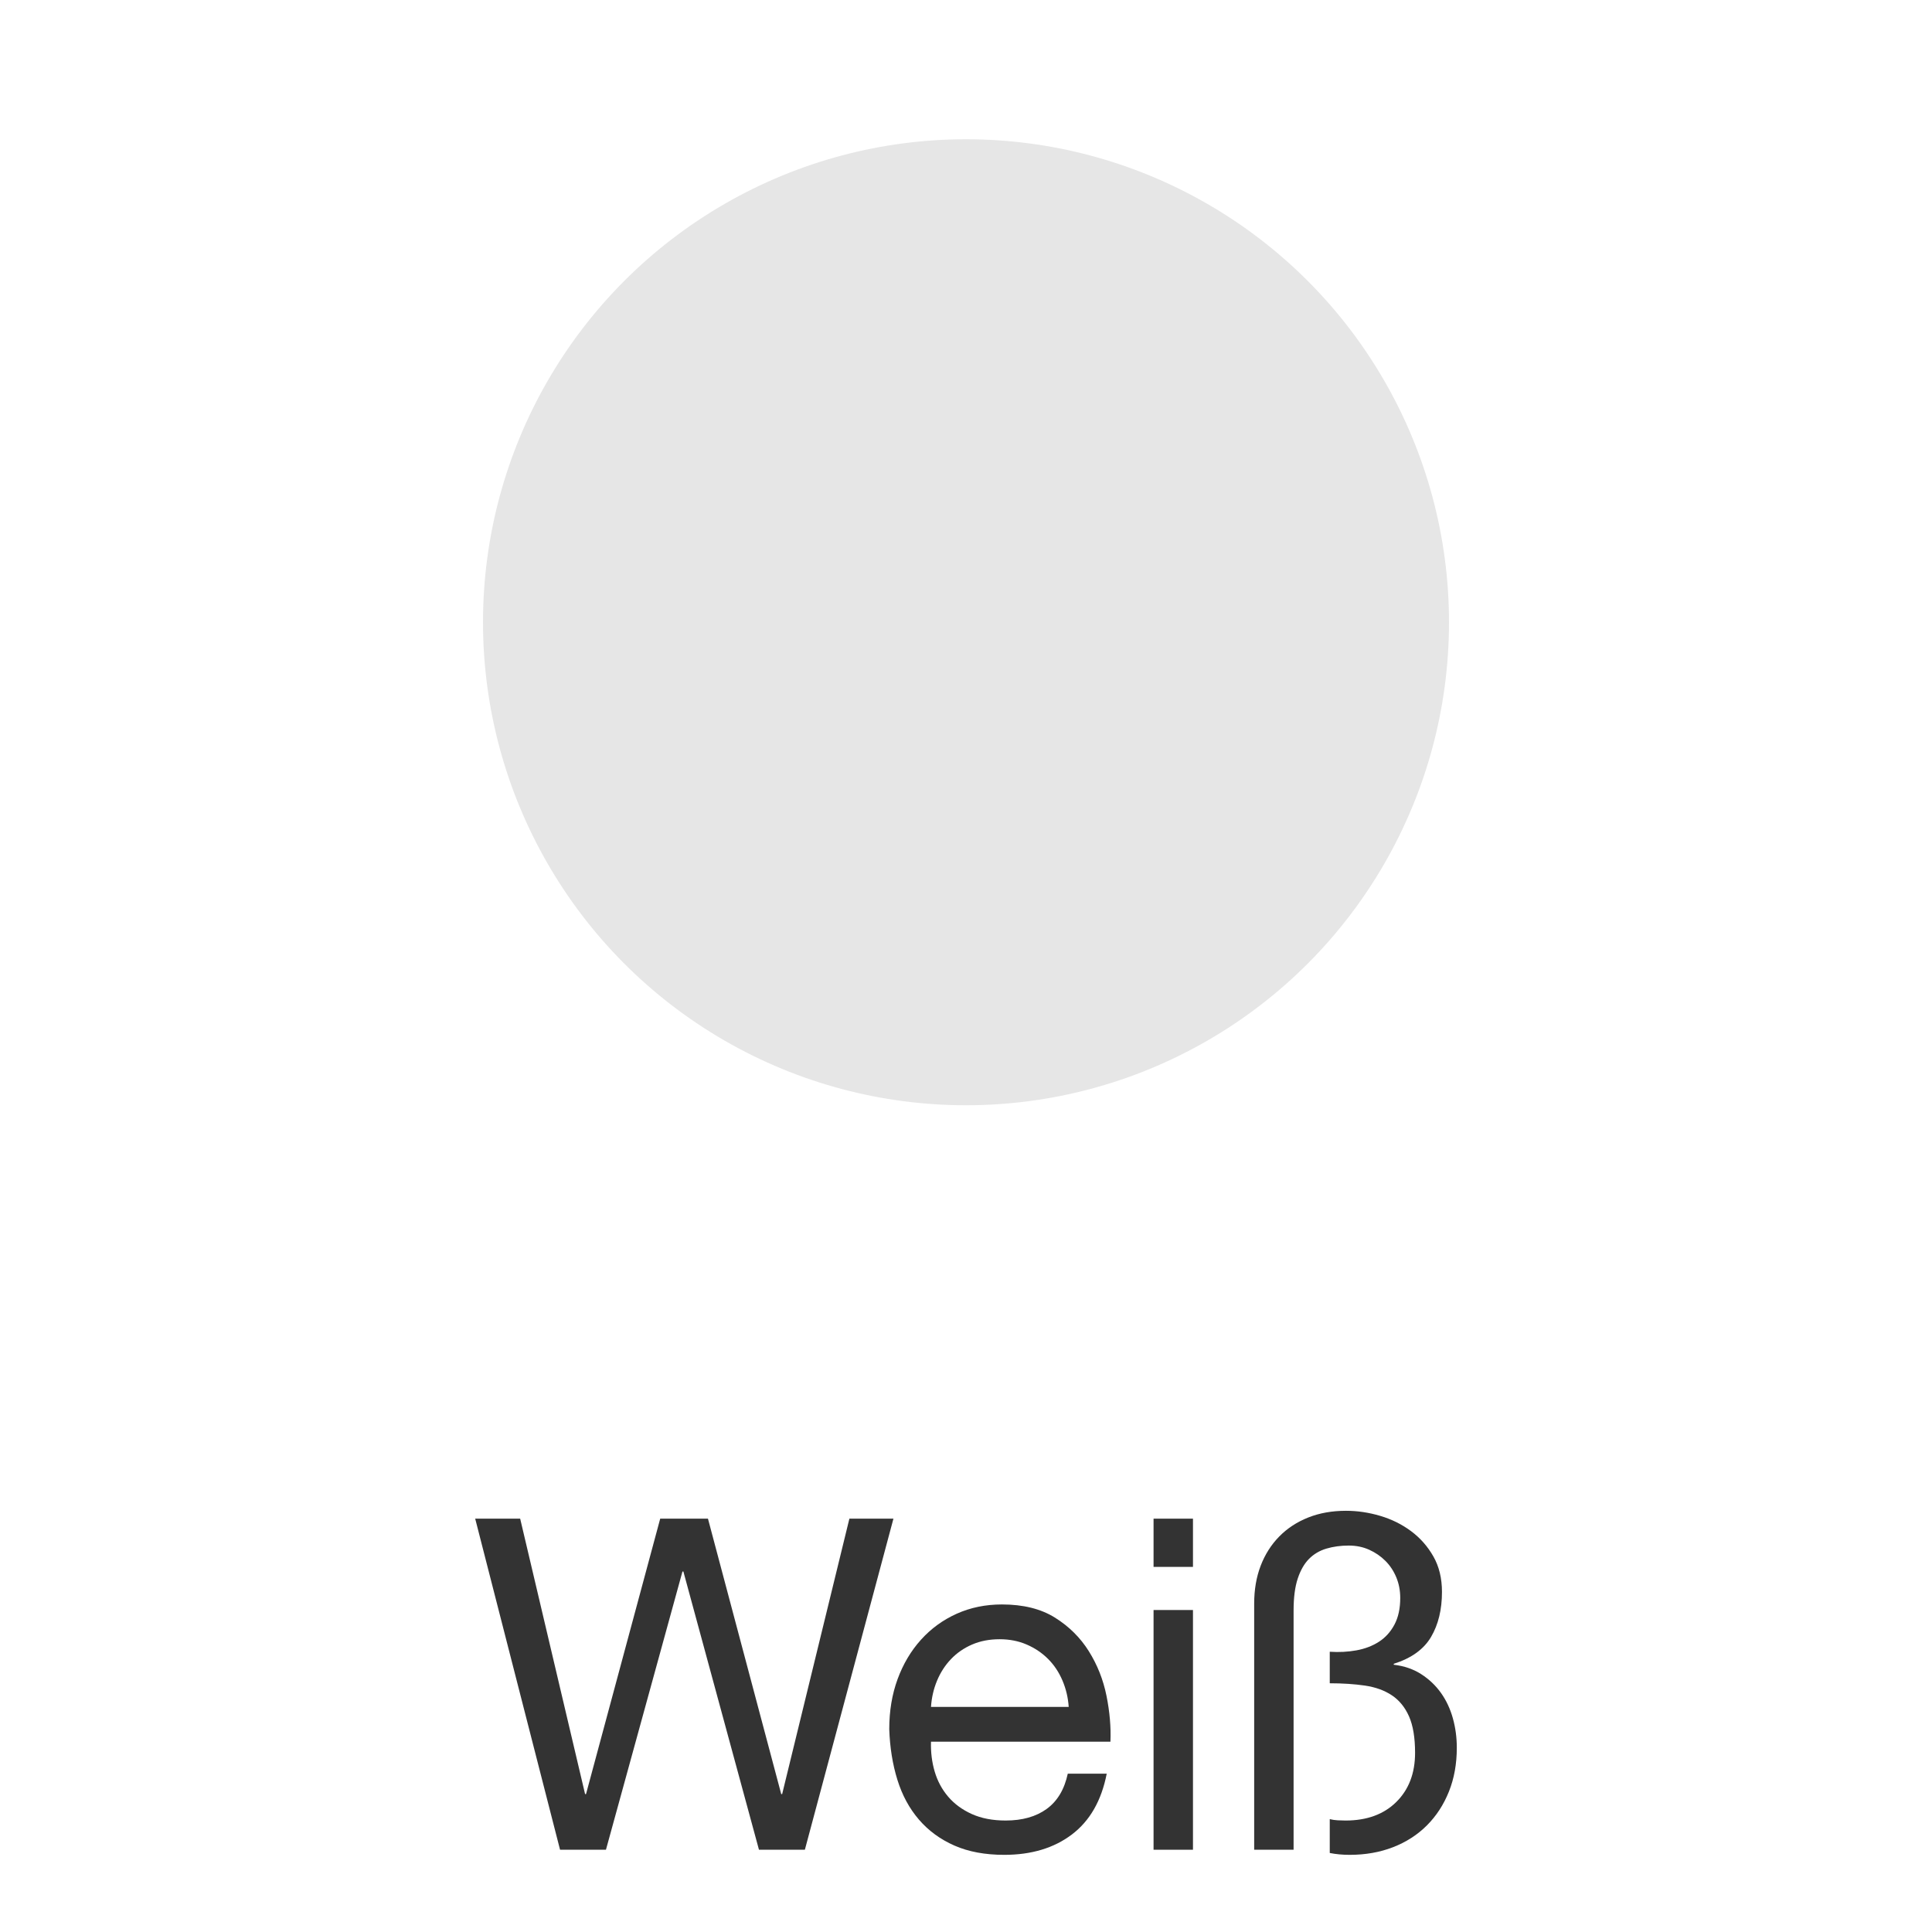
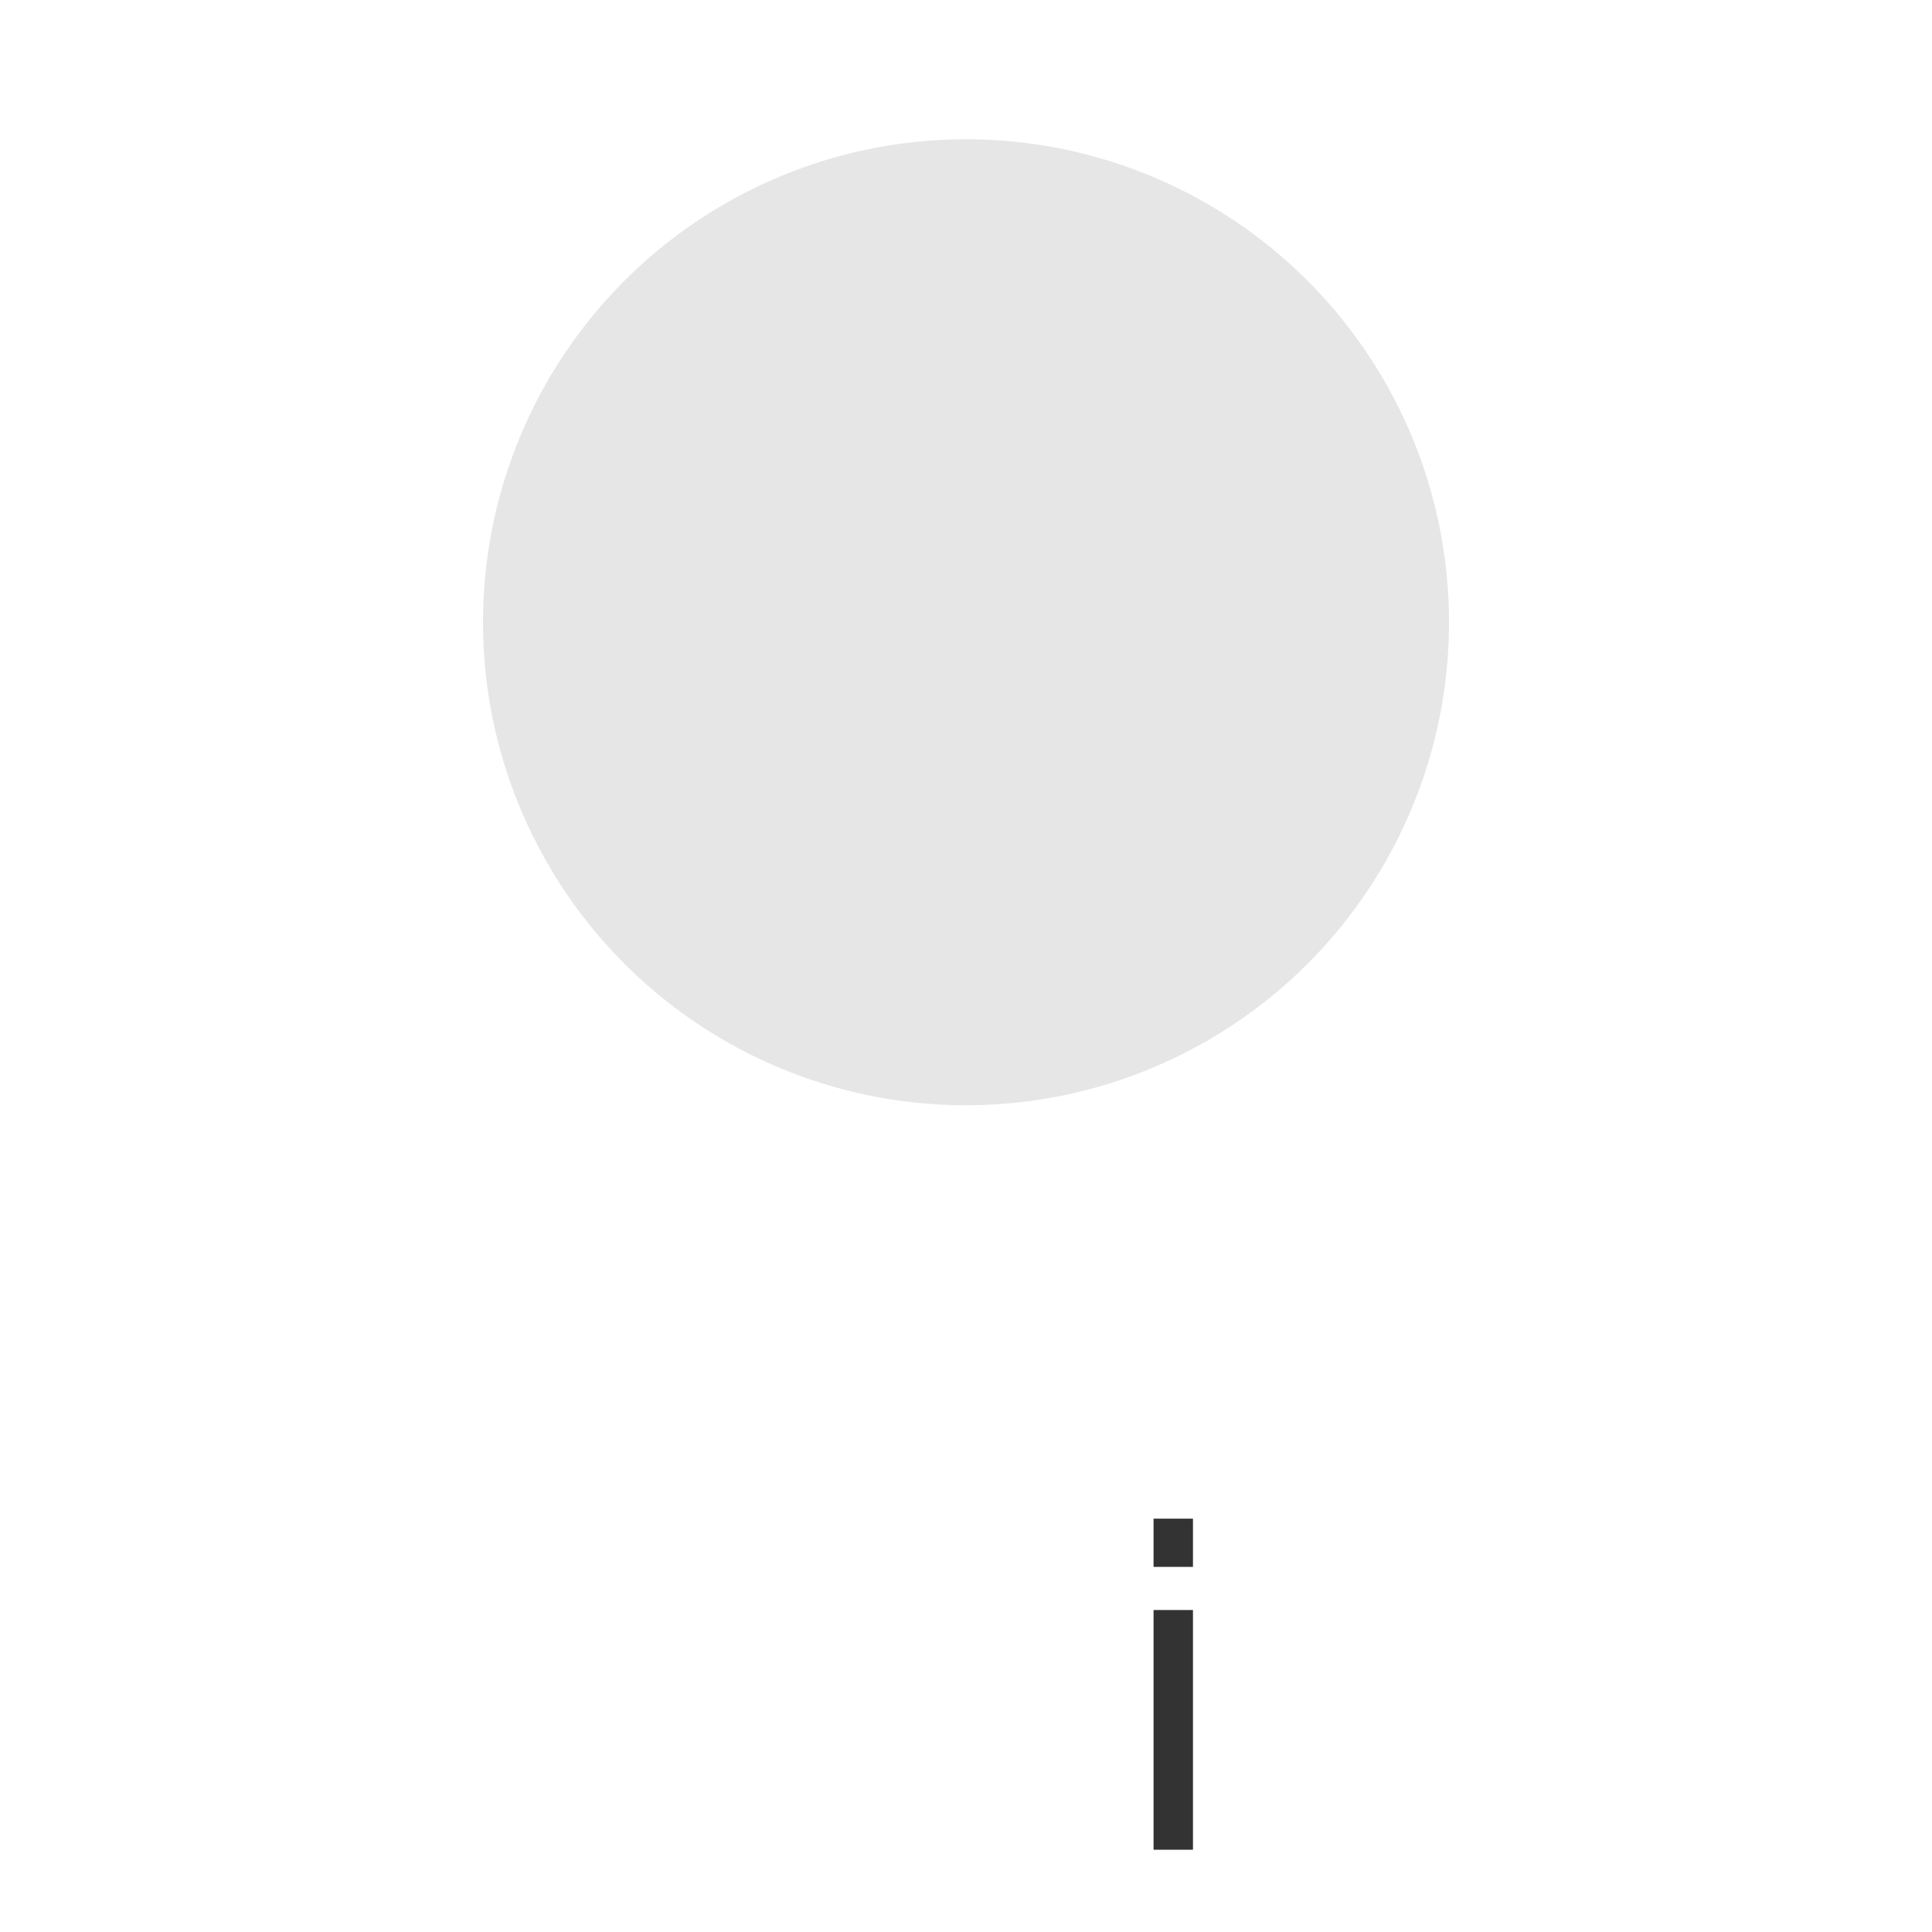
<svg xmlns="http://www.w3.org/2000/svg" width="100%" height="100%" viewBox="0 0 50 50" version="1.1" xml:space="preserve" style="fill-rule:evenodd;clip-rule:evenodd;stroke-linejoin:round;stroke-miterlimit:1.414;">
  <circle cx="25" cy="16.104" r="12.5" style="fill:#e6e6e6;" />
-   <path d="M20.83,47.871l2.292,-8.568l-1.14,0l-1.74,7.128l-0.024,0l-1.896,-7.128l-1.236,0l-1.92,7.128l-0.024,0l-1.68,-7.128l-1.164,0l2.196,8.568l1.188,0l1.98,-7.2l0.024,0l1.956,7.2l1.188,0Z" style="fill:#333;fill-rule:nonzero;" />
-   <path d="M27.658,44.175l-3.564,0c0.016,-0.24 0.068,-0.466 0.156,-0.678c0.088,-0.212 0.208,-0.398 0.36,-0.558c0.152,-0.16 0.334,-0.286 0.546,-0.378c0.212,-0.092 0.45,-0.138 0.714,-0.138c0.256,0 0.49,0.046 0.702,0.138c0.212,0.092 0.396,0.216 0.552,0.372c0.156,0.156 0.28,0.342 0.372,0.558c0.092,0.216 0.146,0.444 0.162,0.684Zm0.984,1.728l-1.008,0c-0.088,0.408 -0.27,0.712 -0.546,0.912c-0.276,0.2 -0.63,0.3 -1.062,0.3c-0.336,0 -0.628,-0.056 -0.876,-0.168c-0.248,-0.112 -0.452,-0.262 -0.612,-0.45c-0.16,-0.188 -0.276,-0.404 -0.348,-0.648c-0.072,-0.244 -0.104,-0.502 -0.096,-0.774l4.644,0c0.016,-0.376 -0.018,-0.772 -0.102,-1.188c-0.084,-0.416 -0.236,-0.8 -0.456,-1.152c-0.22,-0.352 -0.512,-0.642 -0.876,-0.87c-0.364,-0.228 -0.822,-0.342 -1.374,-0.342c-0.424,0 -0.814,0.08 -1.17,0.24c-0.356,0.16 -0.664,0.384 -0.924,0.672c-0.26,0.288 -0.462,0.628 -0.606,1.02c-0.144,0.392 -0.216,0.824 -0.216,1.296c0.016,0.472 0.086,0.908 0.21,1.308c0.124,0.4 0.31,0.744 0.558,1.032c0.248,0.288 0.554,0.512 0.918,0.672c0.364,0.16 0.794,0.24 1.29,0.24c0.704,0 1.288,-0.176 1.752,-0.528c0.464,-0.352 0.764,-0.876 0.9,-1.572Z" style="fill:#333;fill-rule:nonzero;" />
  <path d="M30.874,40.551l0,-1.248l-1.02,0l0,1.248l1.02,0Zm-1.02,1.116l0,6.204l1.02,0l0,-6.204l-1.02,0Z" style="fill:#333;fill-rule:nonzero;" />
-   <path d="M32.458,41.499l0,6.372l1.02,0l0,-6.192c0,-0.336 0.036,-0.612 0.108,-0.828c0.072,-0.216 0.17,-0.386 0.294,-0.51c0.124,-0.124 0.274,-0.212 0.45,-0.264c0.176,-0.052 0.368,-0.078 0.576,-0.078c0.192,0 0.368,0.036 0.528,0.108c0.16,0.072 0.3,0.168 0.42,0.288c0.12,0.12 0.214,0.262 0.282,0.426c0.068,0.164 0.102,0.342 0.102,0.534c0,0.272 -0.05,0.502 -0.15,0.69c-0.1,0.188 -0.234,0.336 -0.402,0.444c-0.168,0.108 -0.362,0.182 -0.582,0.222c-0.22,0.04 -0.45,0.052 -0.69,0.036l0,0.816c0.336,0 0.64,0.02 0.912,0.06c0.272,0.04 0.504,0.124 0.696,0.252c0.192,0.128 0.34,0.31 0.444,0.546c0.104,0.236 0.156,0.55 0.156,0.942c0,0.528 -0.162,0.952 -0.486,1.272c-0.324,0.32 -0.762,0.48 -1.314,0.48c-0.064,0 -0.132,-0.002 -0.204,-0.006c-0.072,-0.004 -0.14,-0.014 -0.204,-0.03l0,0.876c0.16,0.032 0.332,0.048 0.516,0.048c0.408,0 0.782,-0.066 1.122,-0.198c0.34,-0.132 0.632,-0.32 0.876,-0.564c0.244,-0.244 0.434,-0.536 0.57,-0.876c0.136,-0.34 0.204,-0.718 0.204,-1.134c0,-0.264 -0.034,-0.518 -0.102,-0.762c-0.068,-0.244 -0.17,-0.462 -0.306,-0.654c-0.136,-0.192 -0.306,-0.354 -0.51,-0.486c-0.204,-0.132 -0.442,-0.214 -0.714,-0.246l0,-0.024c0.456,-0.144 0.778,-0.376 0.966,-0.696c0.188,-0.32 0.282,-0.708 0.282,-1.164c0,-0.352 -0.074,-0.658 -0.222,-0.918c-0.148,-0.26 -0.34,-0.478 -0.576,-0.654c-0.236,-0.176 -0.502,-0.308 -0.798,-0.396c-0.296,-0.088 -0.592,-0.132 -0.888,-0.132c-0.36,0 -0.686,0.058 -0.978,0.174c-0.292,0.116 -0.542,0.28 -0.75,0.492c-0.208,0.212 -0.368,0.464 -0.48,0.756c-0.112,0.292 -0.168,0.618 -0.168,0.978Z" style="fill:#333;fill-rule:nonzero;" />
</svg>